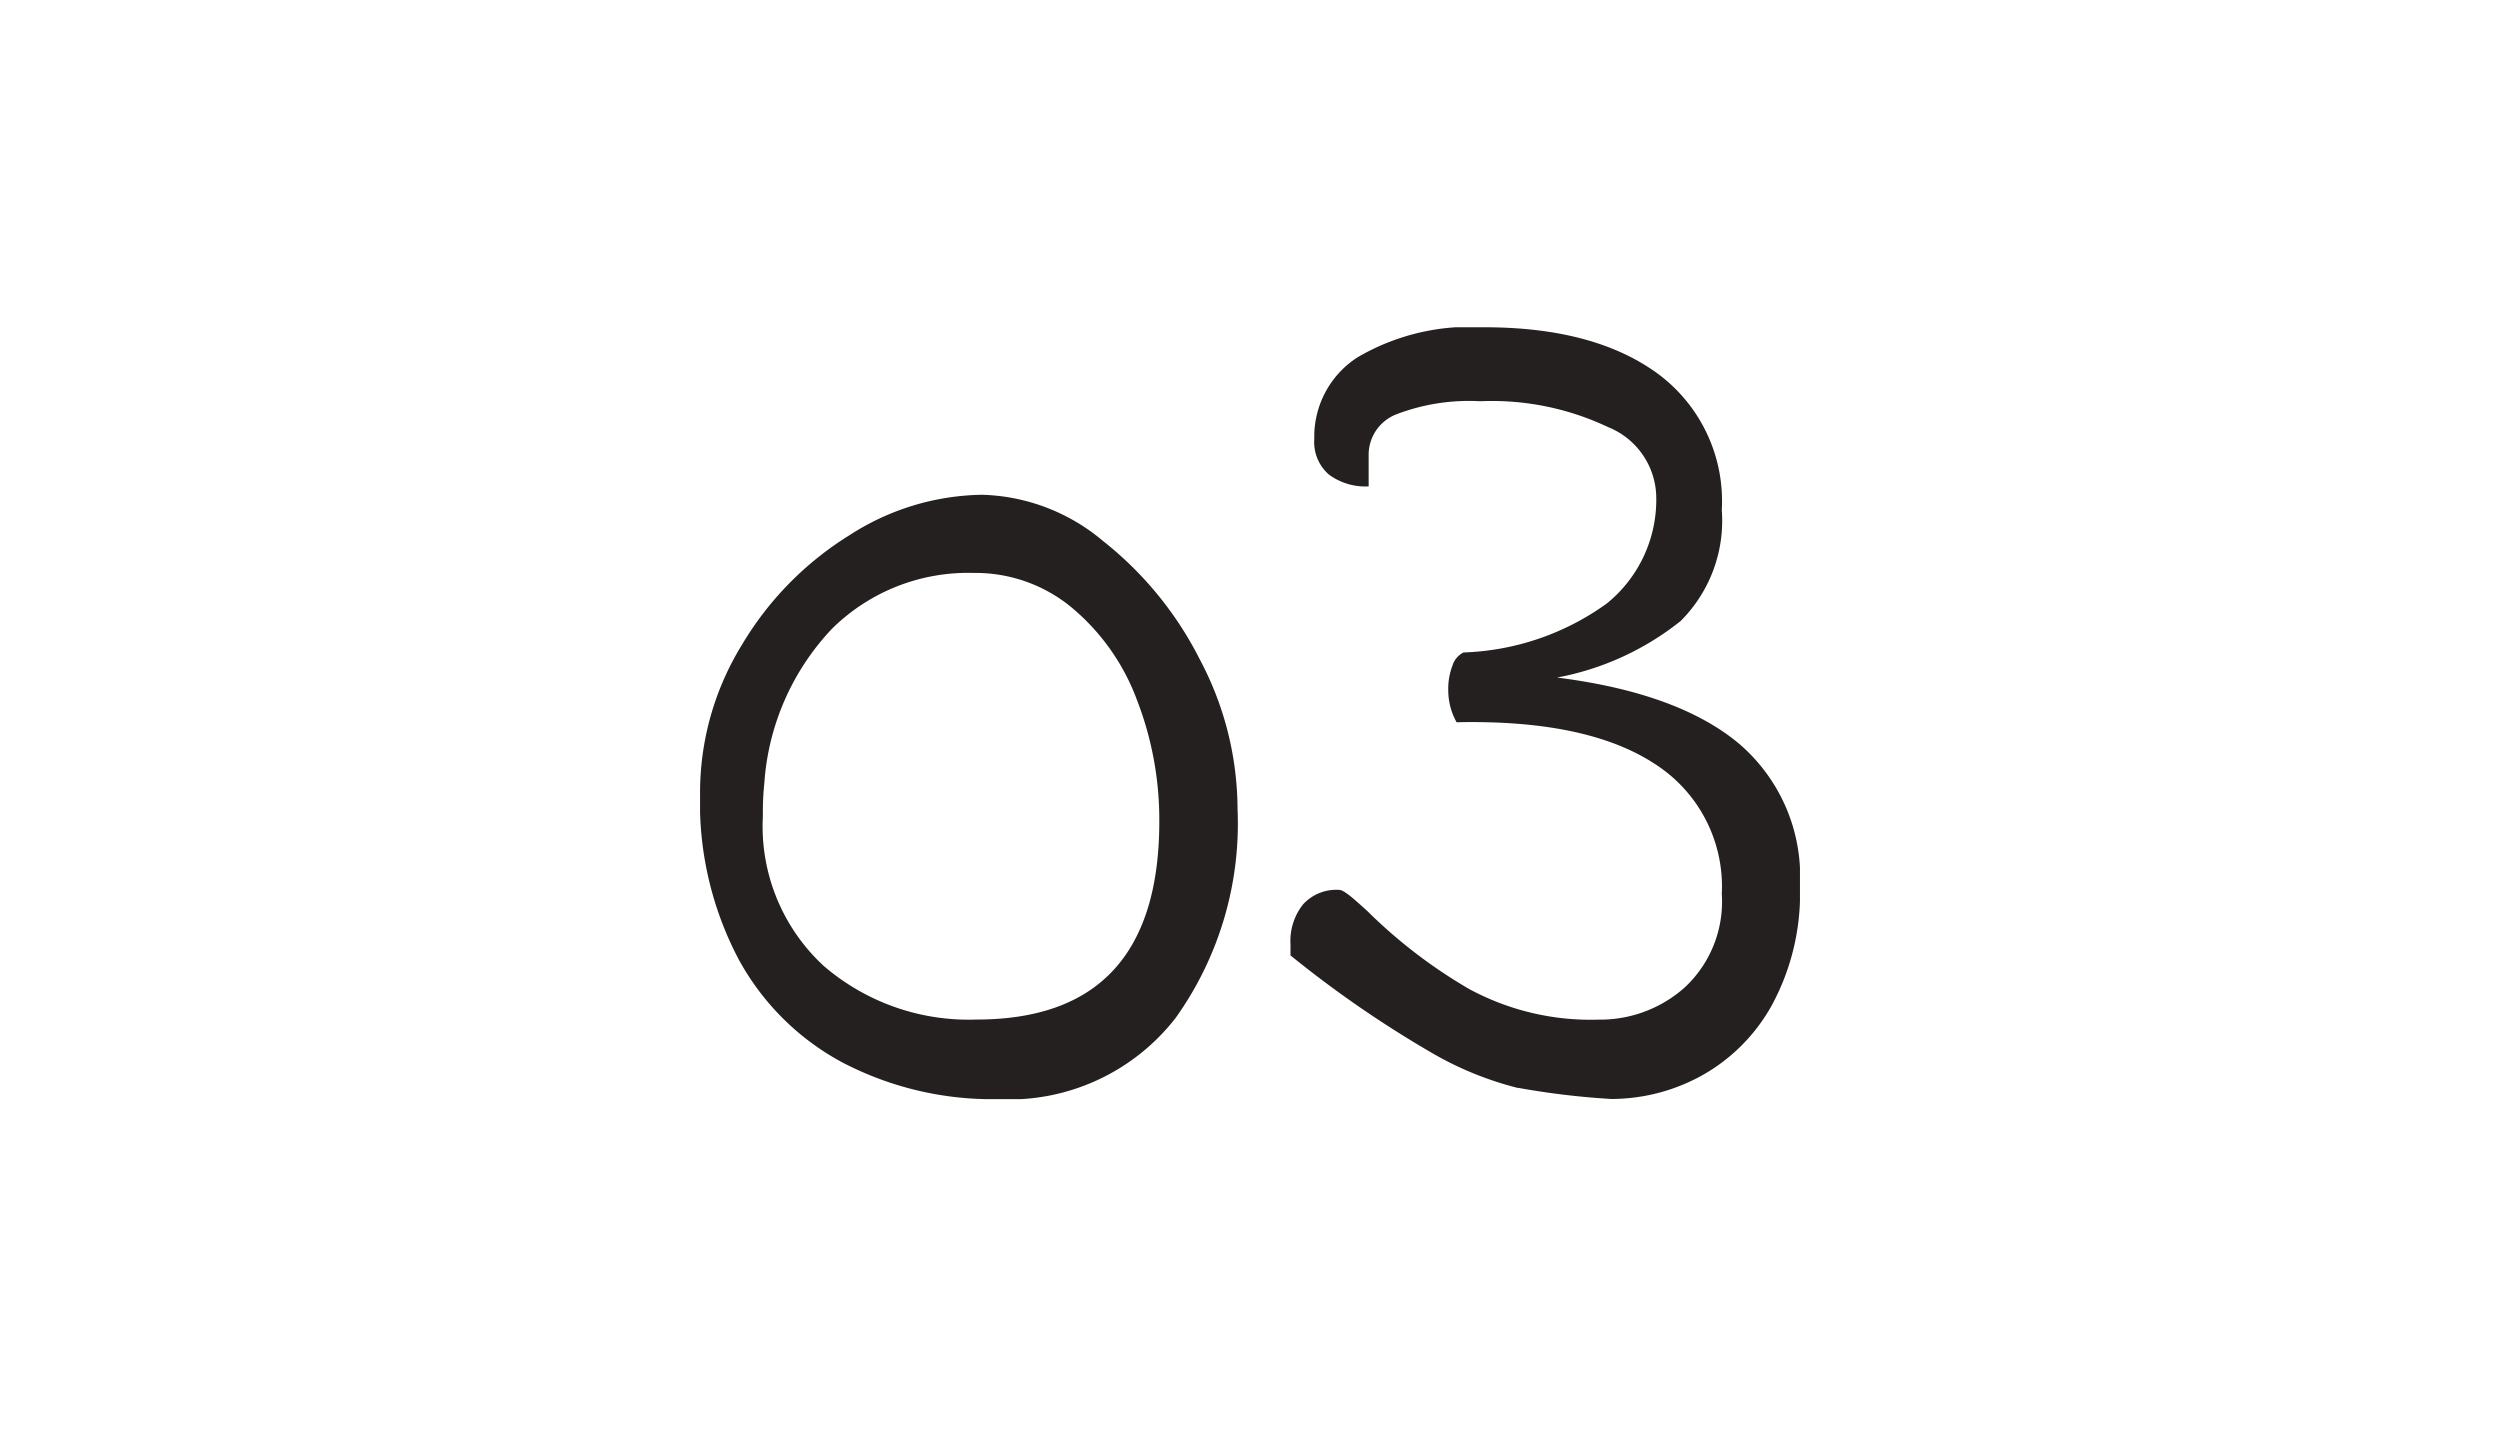
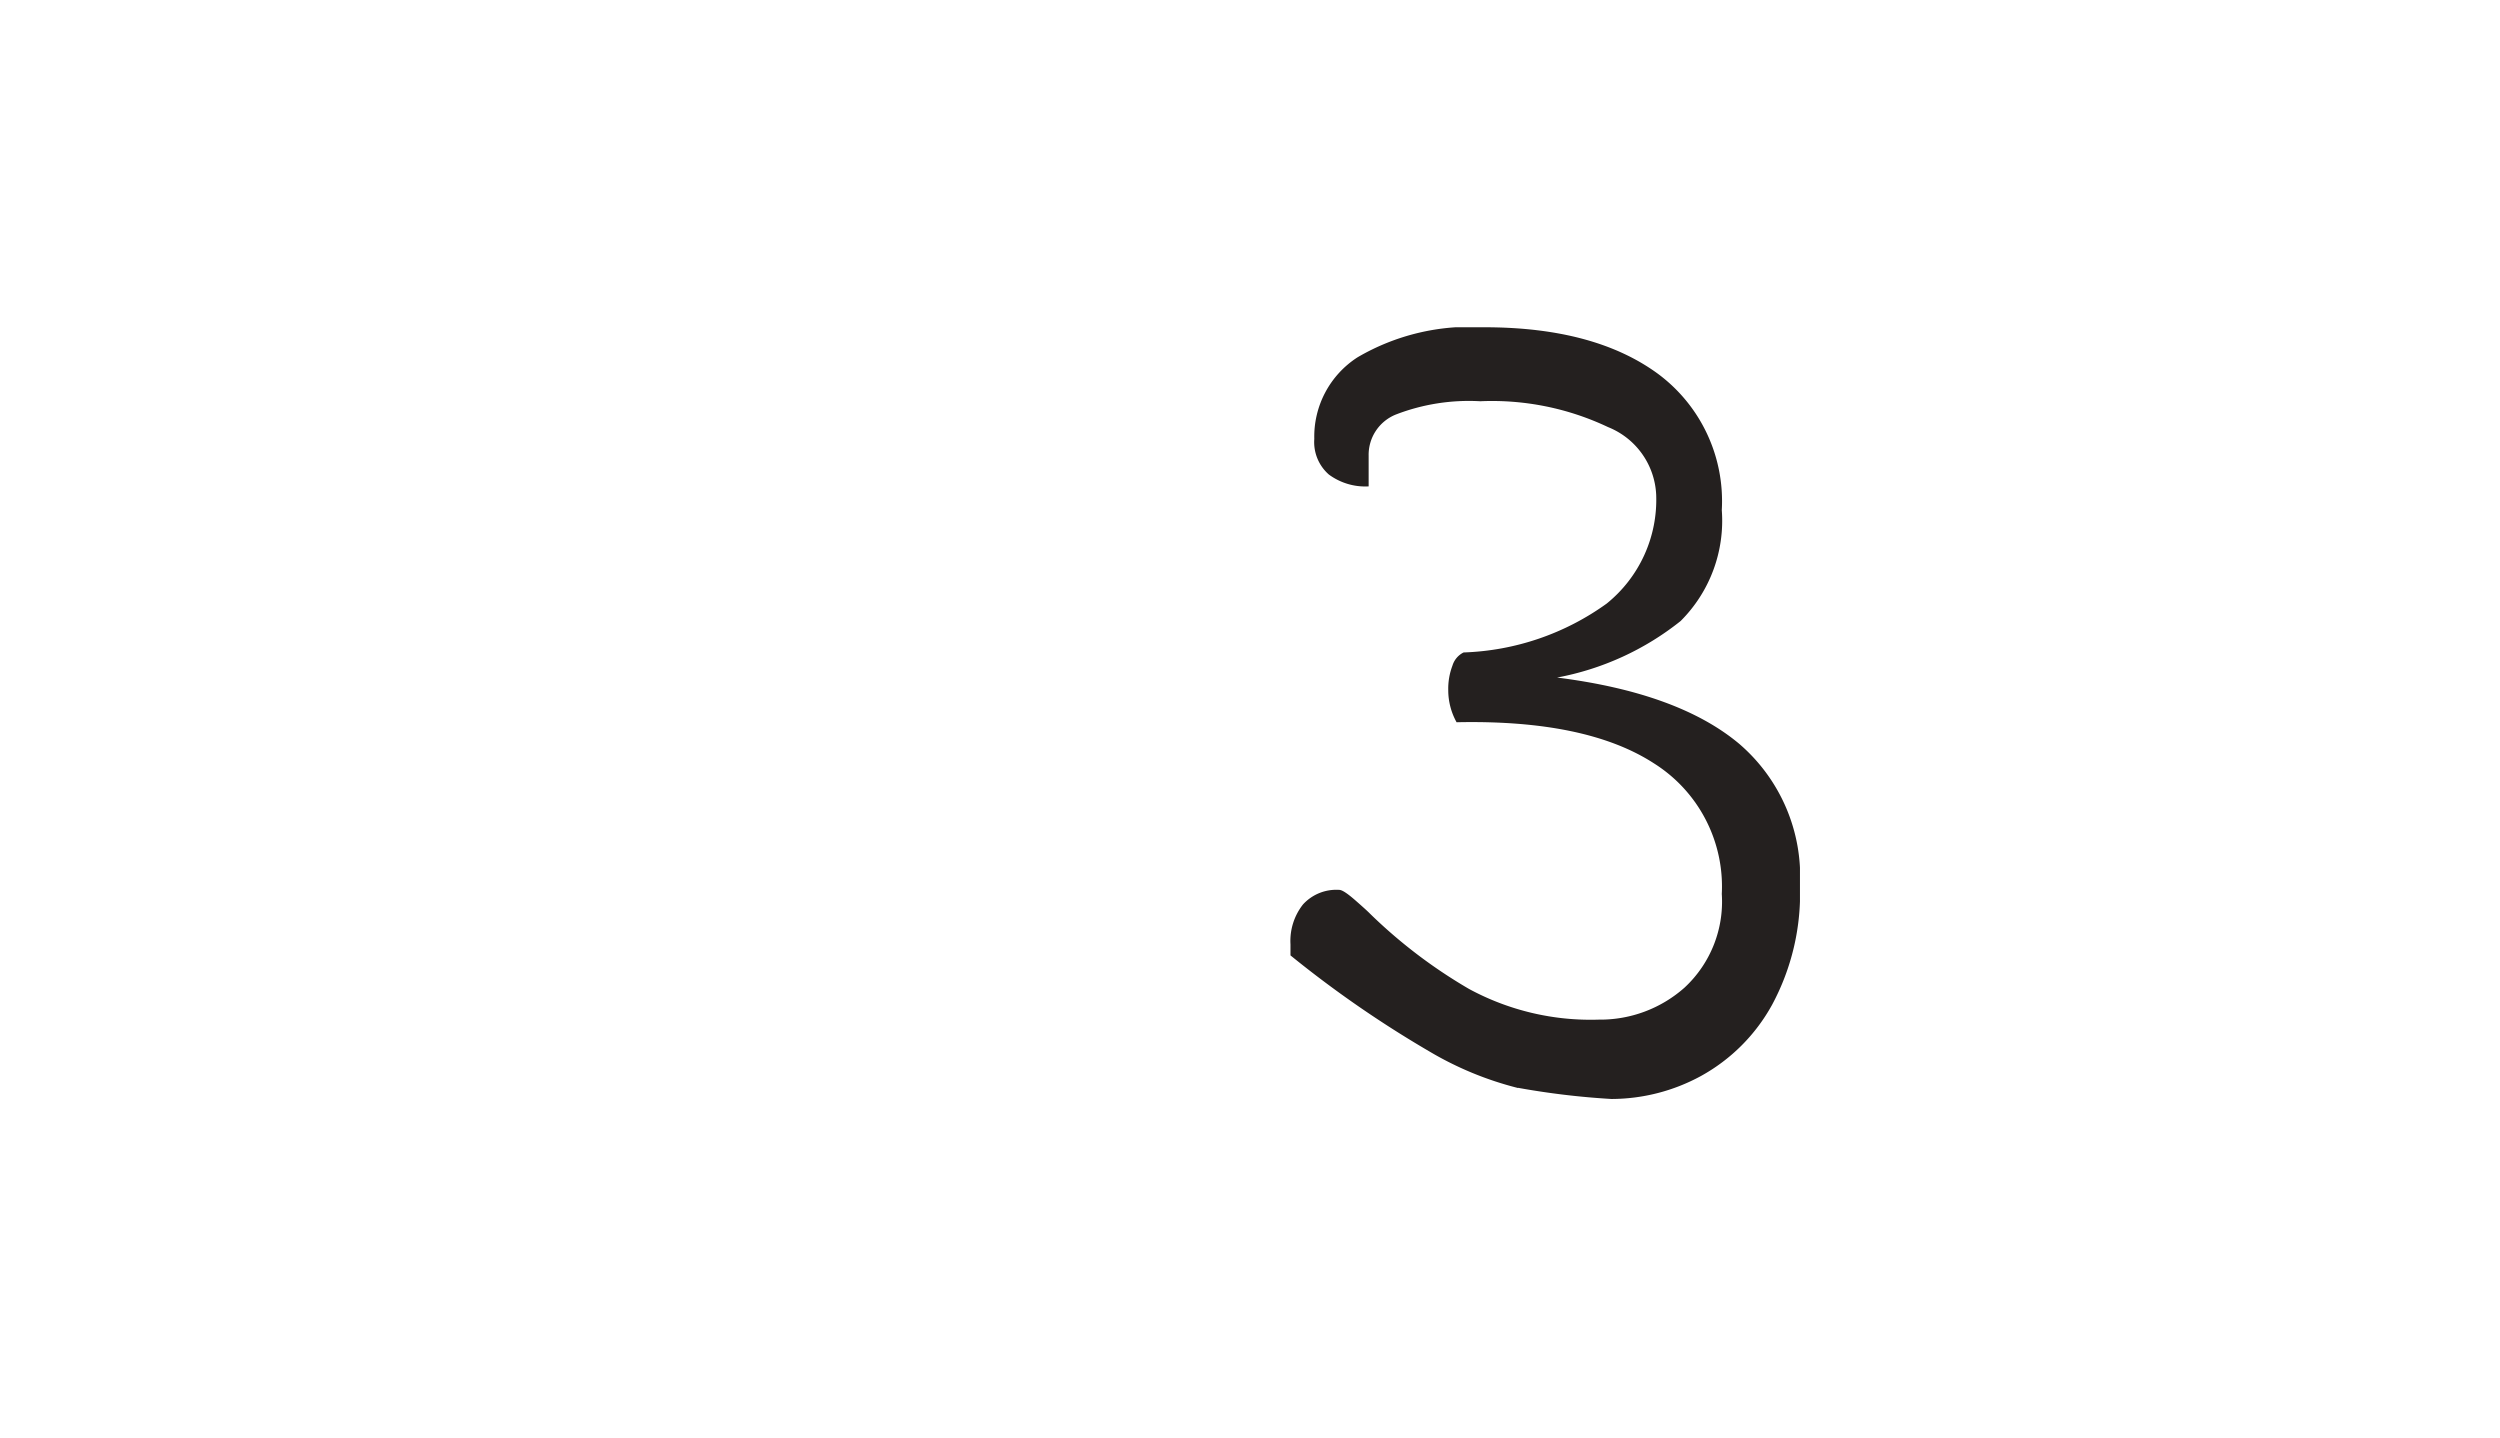
<svg xmlns="http://www.w3.org/2000/svg" width="120" height="69" viewBox="0 0 120 69">
  <defs>
    <clipPath id="clip-path">
      <rect id="Rectangle_1733" data-name="Rectangle 1733" width="52.795" height="37.051" transform="translate(0 0)" fill="#24201f" />
    </clipPath>
  </defs>
  <g id="Groupe_6848" data-name="Groupe 6848" transform="translate(-1060 -1336)">
    <g id="Groupe_6787" data-name="Groupe 6787" transform="translate(13933 1517.1)" opacity="0">
-       <rect id="Image_41" data-name="Image 41" width="120" height="69" transform="translate(-12873 -181.1)" fill="#c8c6c6" />
-     </g>
+       </g>
    <g id="Groupe_7498" data-name="Groupe 7498" transform="translate(1093.603 1351.709)">
      <g id="Groupe_7498-2" data-name="Groupe 7498" clip-path="url(#clip-path)">
-         <path id="Tracé_13167" data-name="Tracé 13167" d="M6.934,35.343a12.258,12.258,0,0,1-5.092-5.025A16.1,16.1,0,0,1,0,22.378a13.531,13.531,0,0,1,2.01-7.136A15.5,15.5,0,0,1,7.169,9.983,12.012,12.012,0,0,1,13.533,8.04a9.391,9.391,0,0,1,5.8,2.211,17.011,17.011,0,0,1,4.656,5.695,15.384,15.384,0,0,1,1.81,7.169,16.056,16.056,0,0,1-2.981,10.05,10.127,10.127,0,0,1-8.543,3.886,15.523,15.523,0,0,1-7.337-1.708M22.043,23.718a15.909,15.909,0,0,0-1.072-5.829,10.55,10.55,0,0,0-3.115-4.422,7.244,7.244,0,0,0-4.724-1.675,9.287,9.287,0,0,0-6.8,2.68,11.959,11.959,0,0,0-3.249,7.437,13.036,13.036,0,0,0-.067,1.541,9.116,9.116,0,0,0,2.914,7.2,10.66,10.66,0,0,0,7.337,2.579q8.775,0,8.777-9.514" fill="#24201f" />
        <path id="Tracé_13168" data-name="Tracé 13168" d="M39.261,36.515a15.985,15.985,0,0,1-4.288-1.775,52.868,52.868,0,0,1-6.633-4.59v-.536a2.831,2.831,0,0,1,.6-1.909,2.164,2.164,0,0,1,1.741-.7c.135,0,.39.168.77.5s.615.547.7.636a24.28,24.28,0,0,0,4.757,3.618,12.25,12.25,0,0,0,6.231,1.474,6.1,6.1,0,0,0,4.121-1.541A5.626,5.626,0,0,0,49.043,27.2a6.985,6.985,0,0,0-3.25-6.264q-3.25-2.11-9.48-1.977a3.174,3.174,0,0,1-.4-1.541,3.123,3.123,0,0,1,.2-1.172,1.045,1.045,0,0,1,.535-.637,12.444,12.444,0,0,0,6.868-2.345A6.4,6.4,0,0,0,45.894,8.04a3.681,3.681,0,0,0-2.312-3.249,12.991,12.991,0,0,0-6.13-1.24,9.732,9.732,0,0,0-4.053.637,2.083,2.083,0,0,0-1.307,1.976V7.638a2.945,2.945,0,0,1-1.909-.569,2.067,2.067,0,0,1-.7-1.709,4.528,4.528,0,0,1,2.077-3.919A10.691,10.691,0,0,1,37.654,0q5.291,0,8.34,2.245a7.608,7.608,0,0,1,3.049,6.532A6.8,6.8,0,0,1,47.067,14.1a13.463,13.463,0,0,1-5.93,2.713q5.829.738,8.744,3.183a8.394,8.394,0,0,1,2.914,6.8,11.272,11.272,0,0,1-1.34,5.729,8.669,8.669,0,0,1-3.417,3.417,9.014,9.014,0,0,1-4.288,1.1,37.417,37.417,0,0,1-4.489-.536" fill="#24201f" />
      </g>
    </g>
  </g>
</svg>